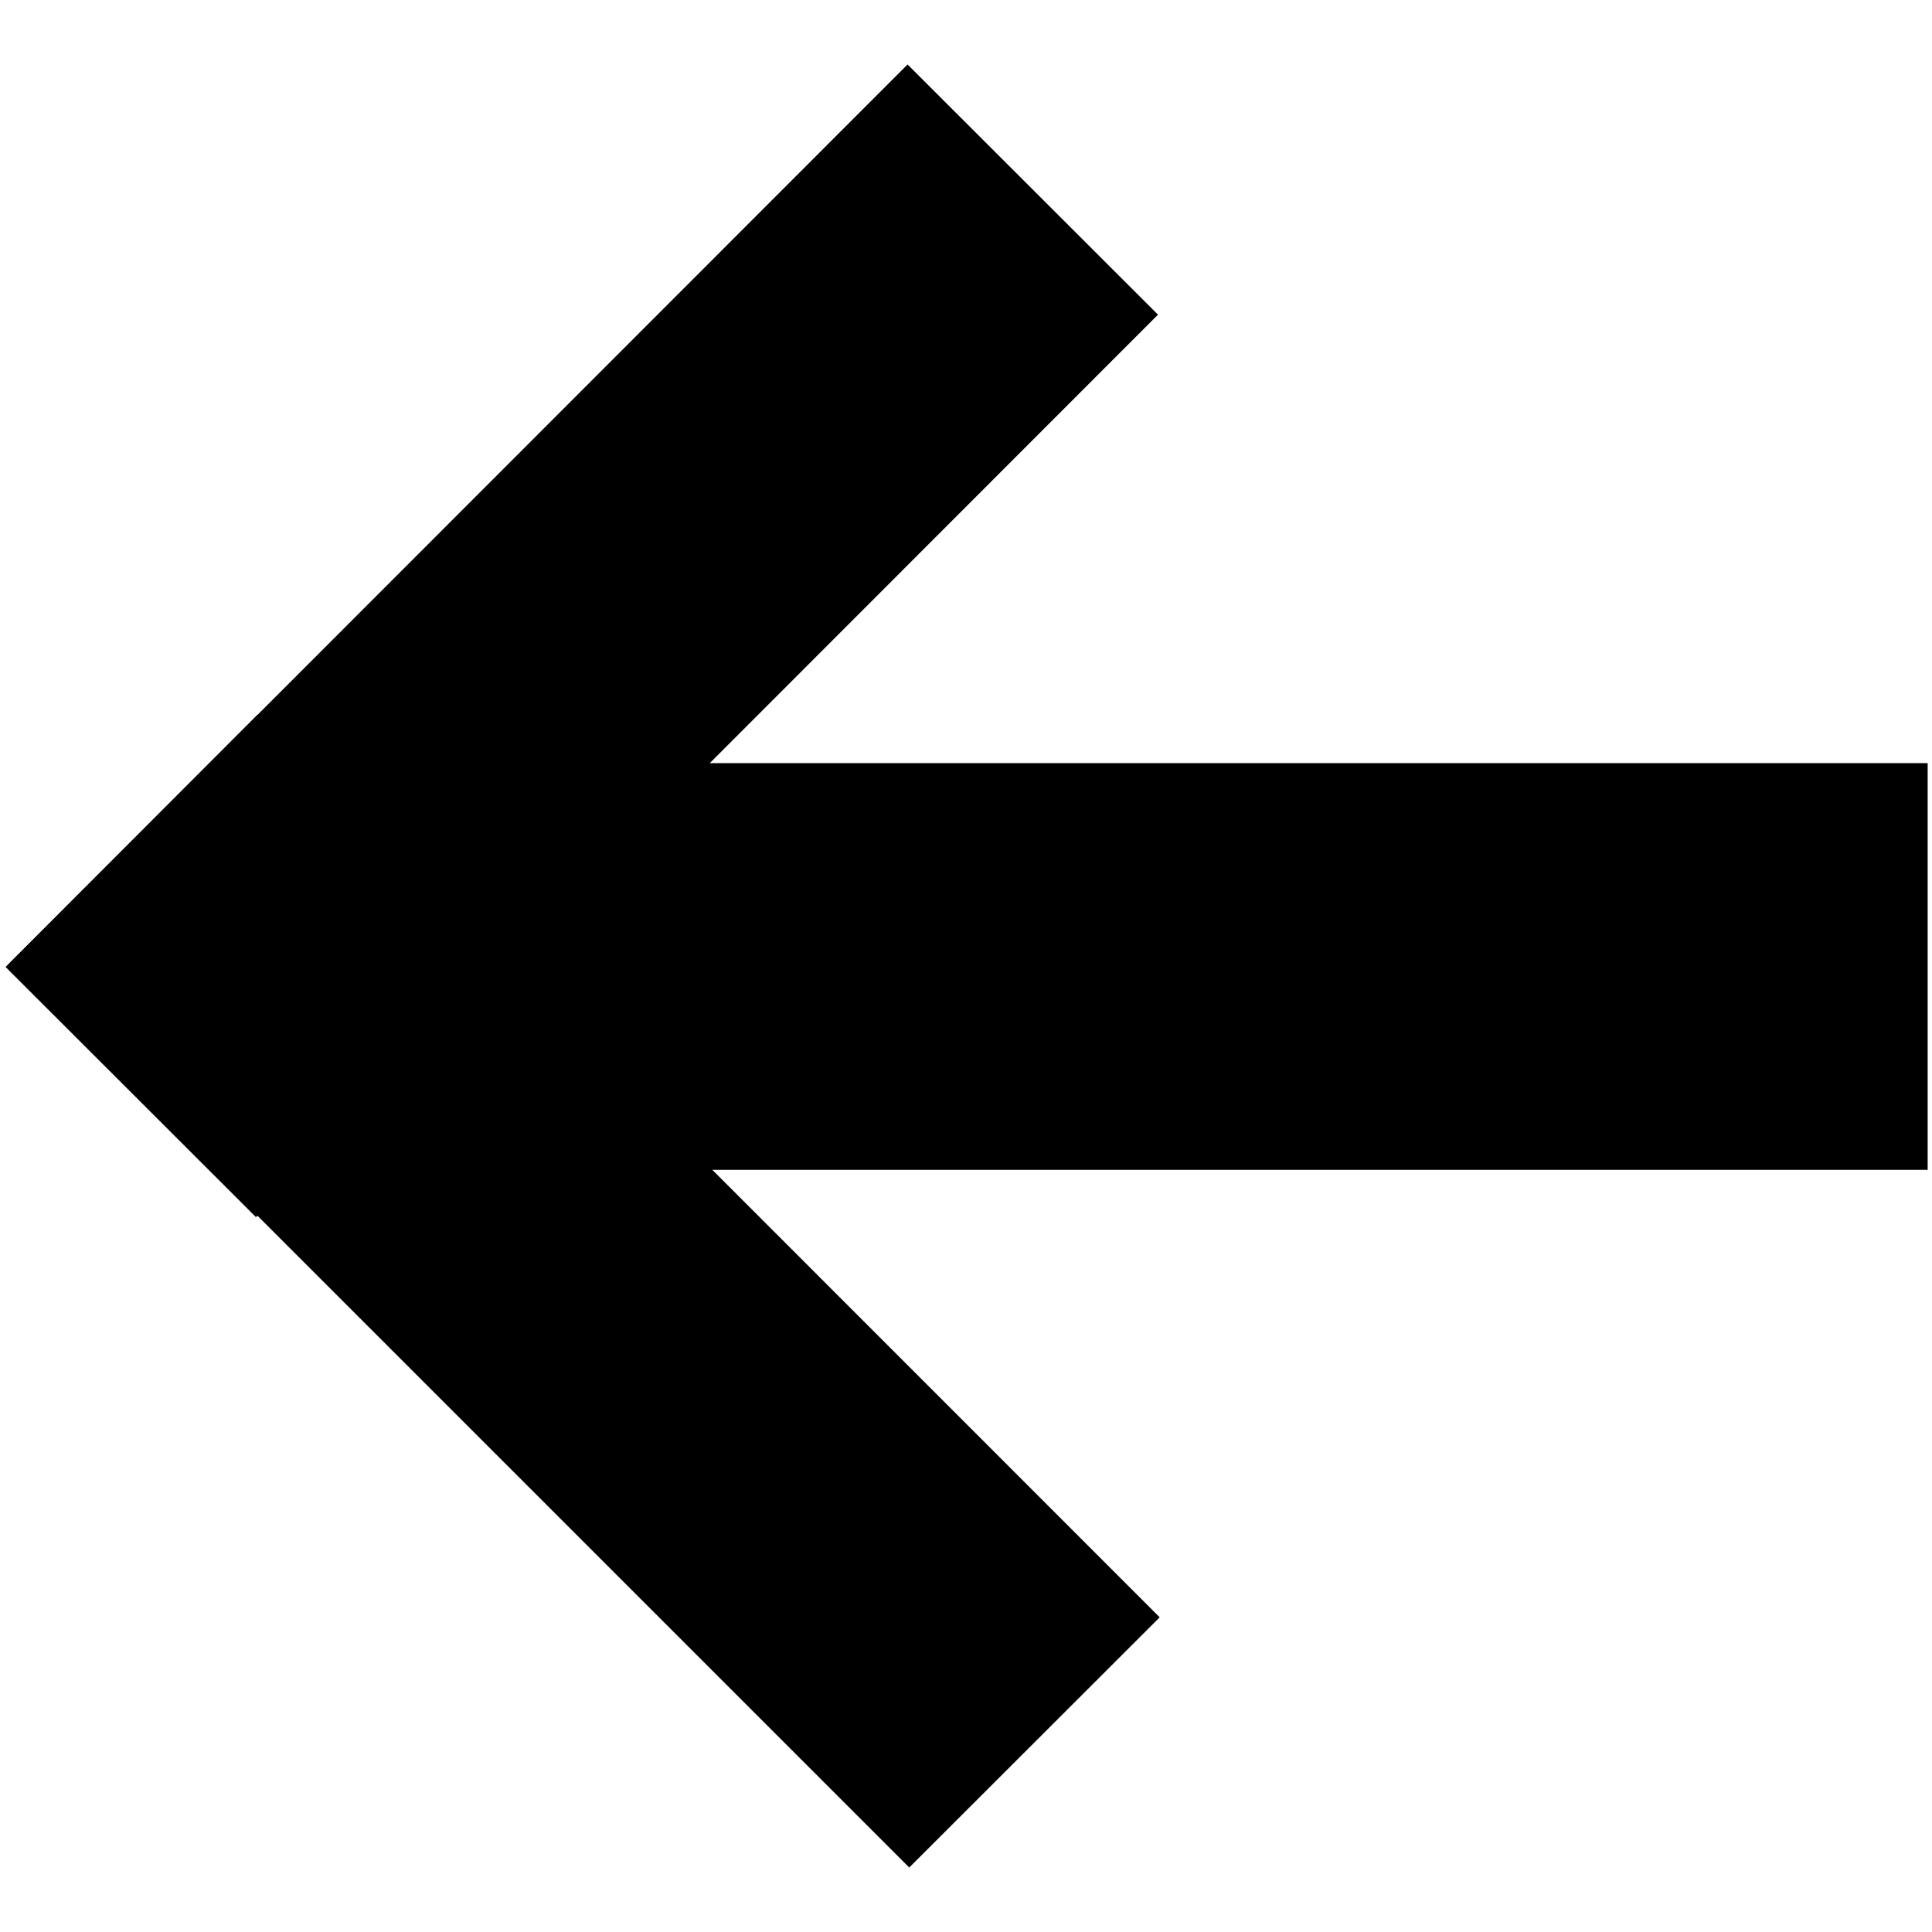
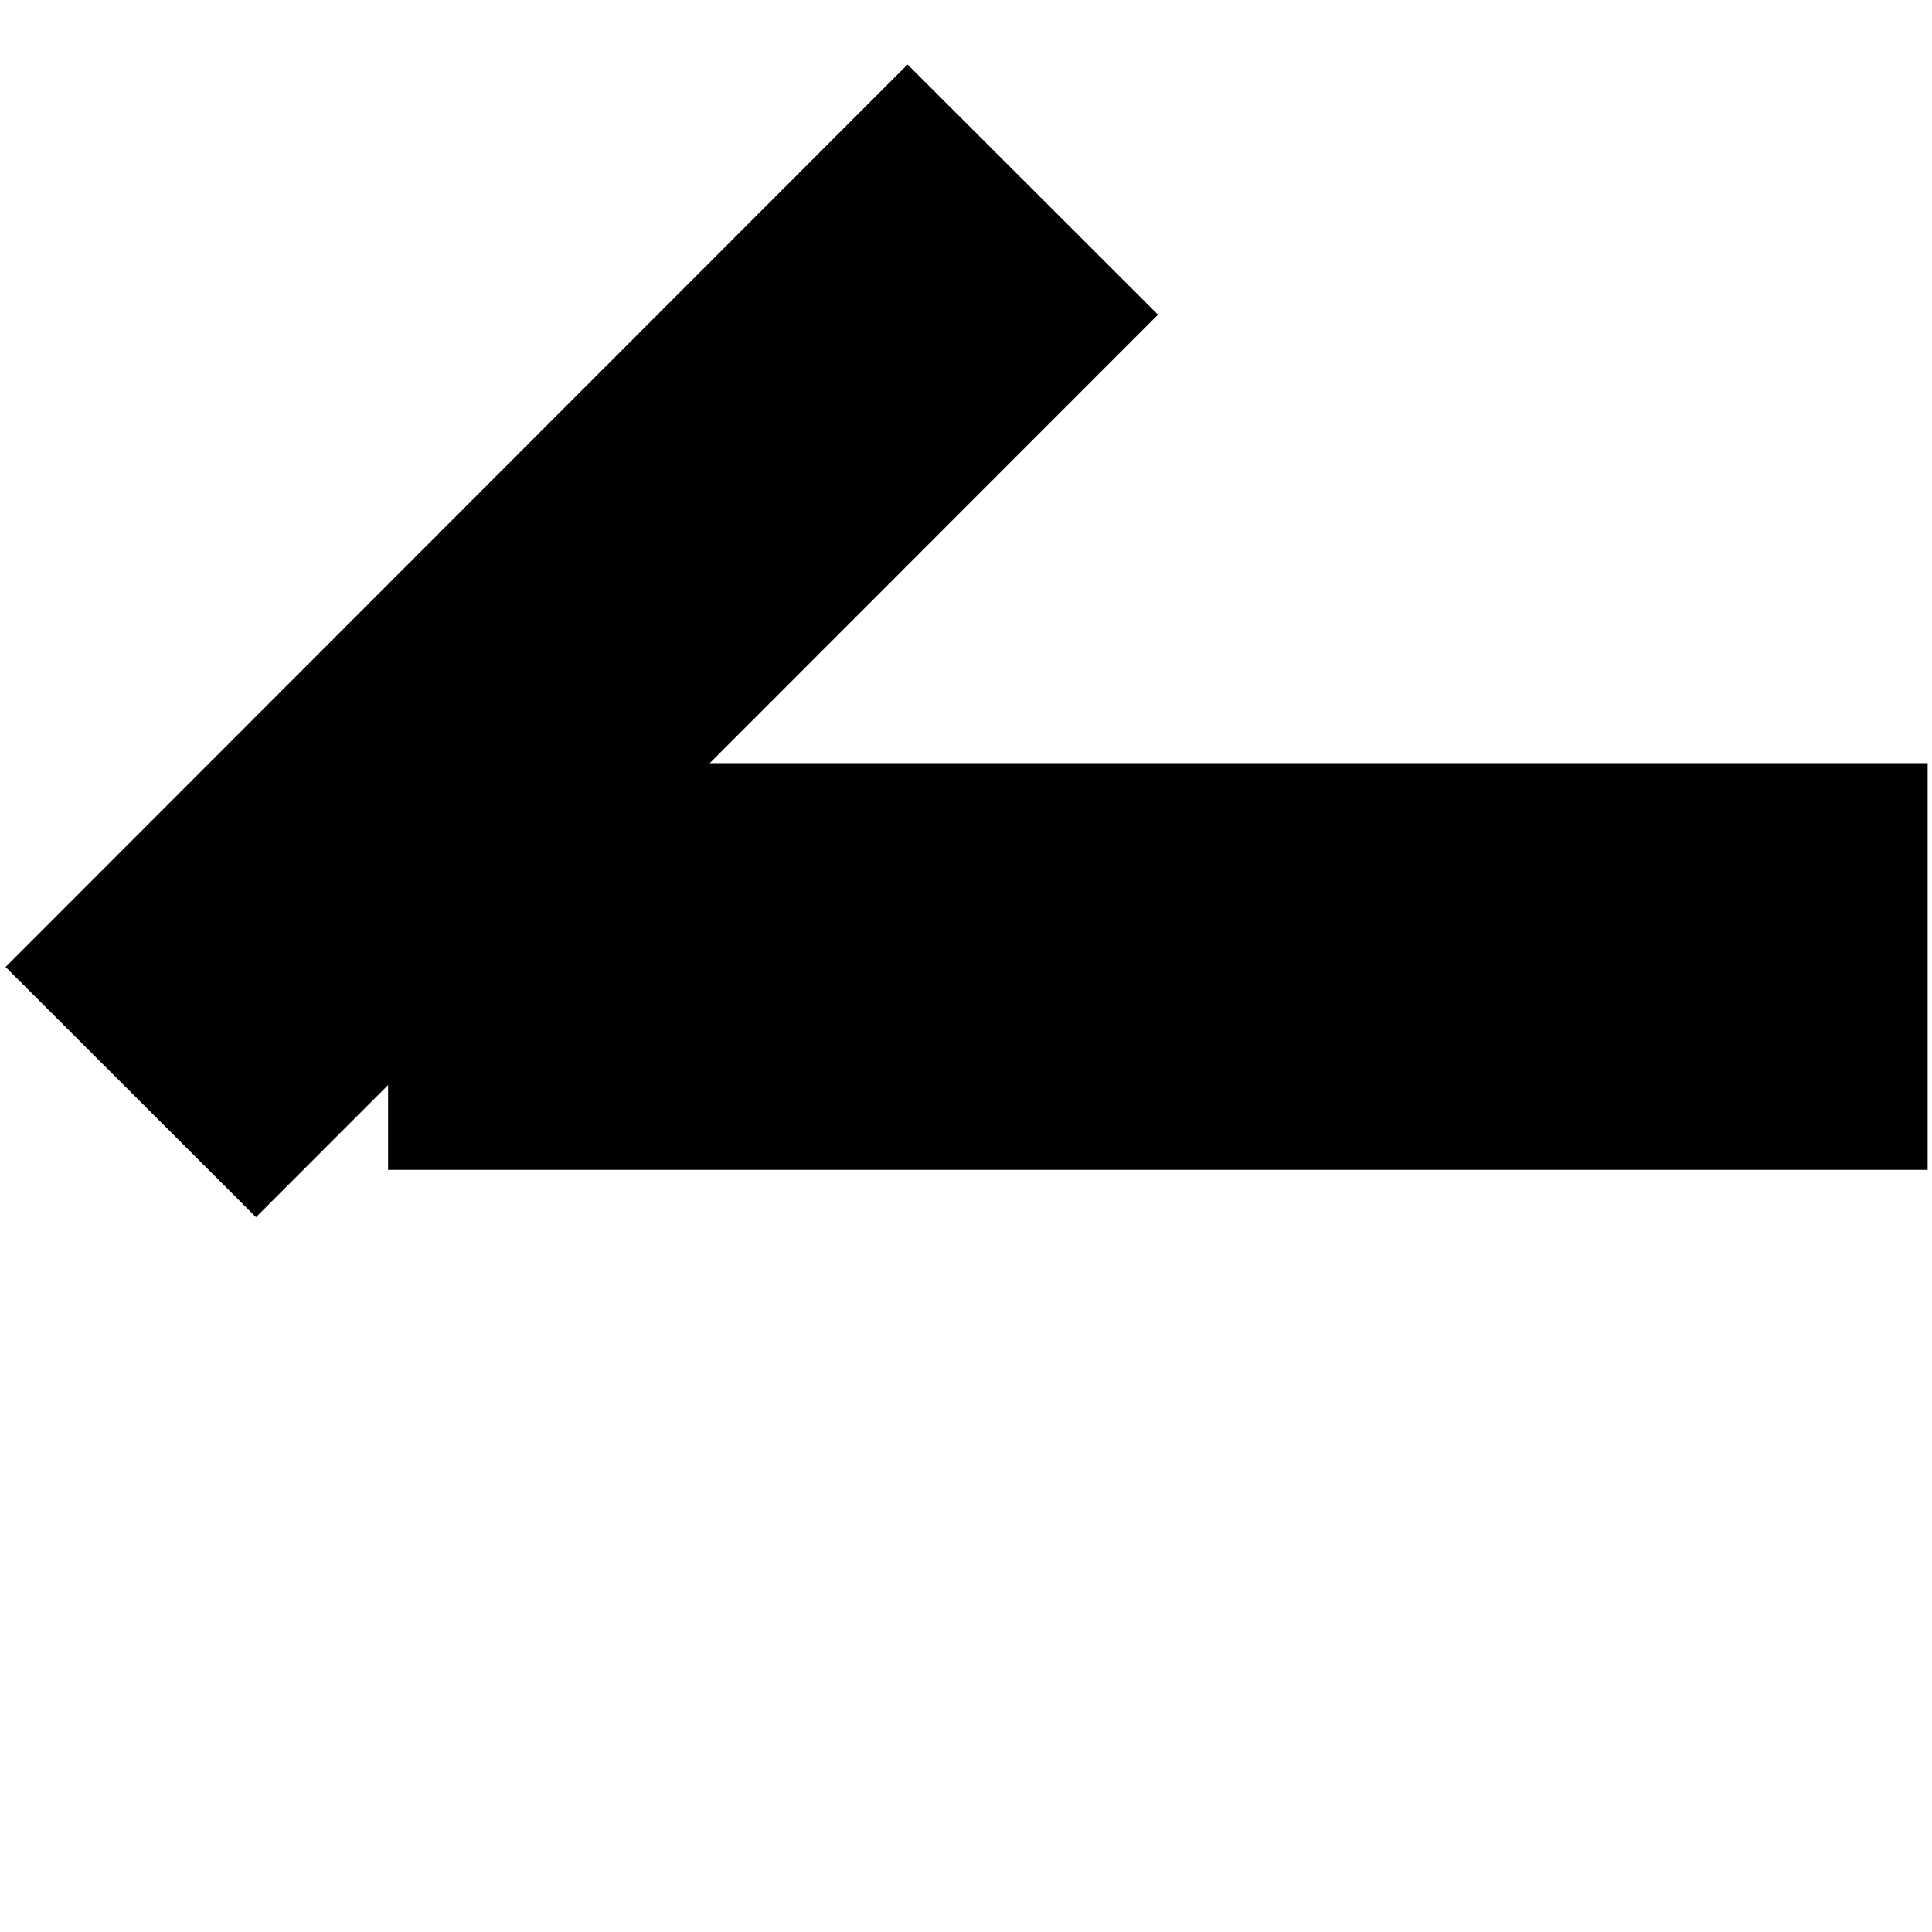
<svg xmlns="http://www.w3.org/2000/svg" viewBox="0 0 8 8">
-   <path d="M1.066 2.96l3.736 3.737-1.037 1.036L.03 3.998z" />
  <path d="M1.607 3.16h6.375v1.684H1.607z" />
  <path d="M.023 4.004L3.758.267l1.037 1.036L1.06 5.04z" />
</svg>